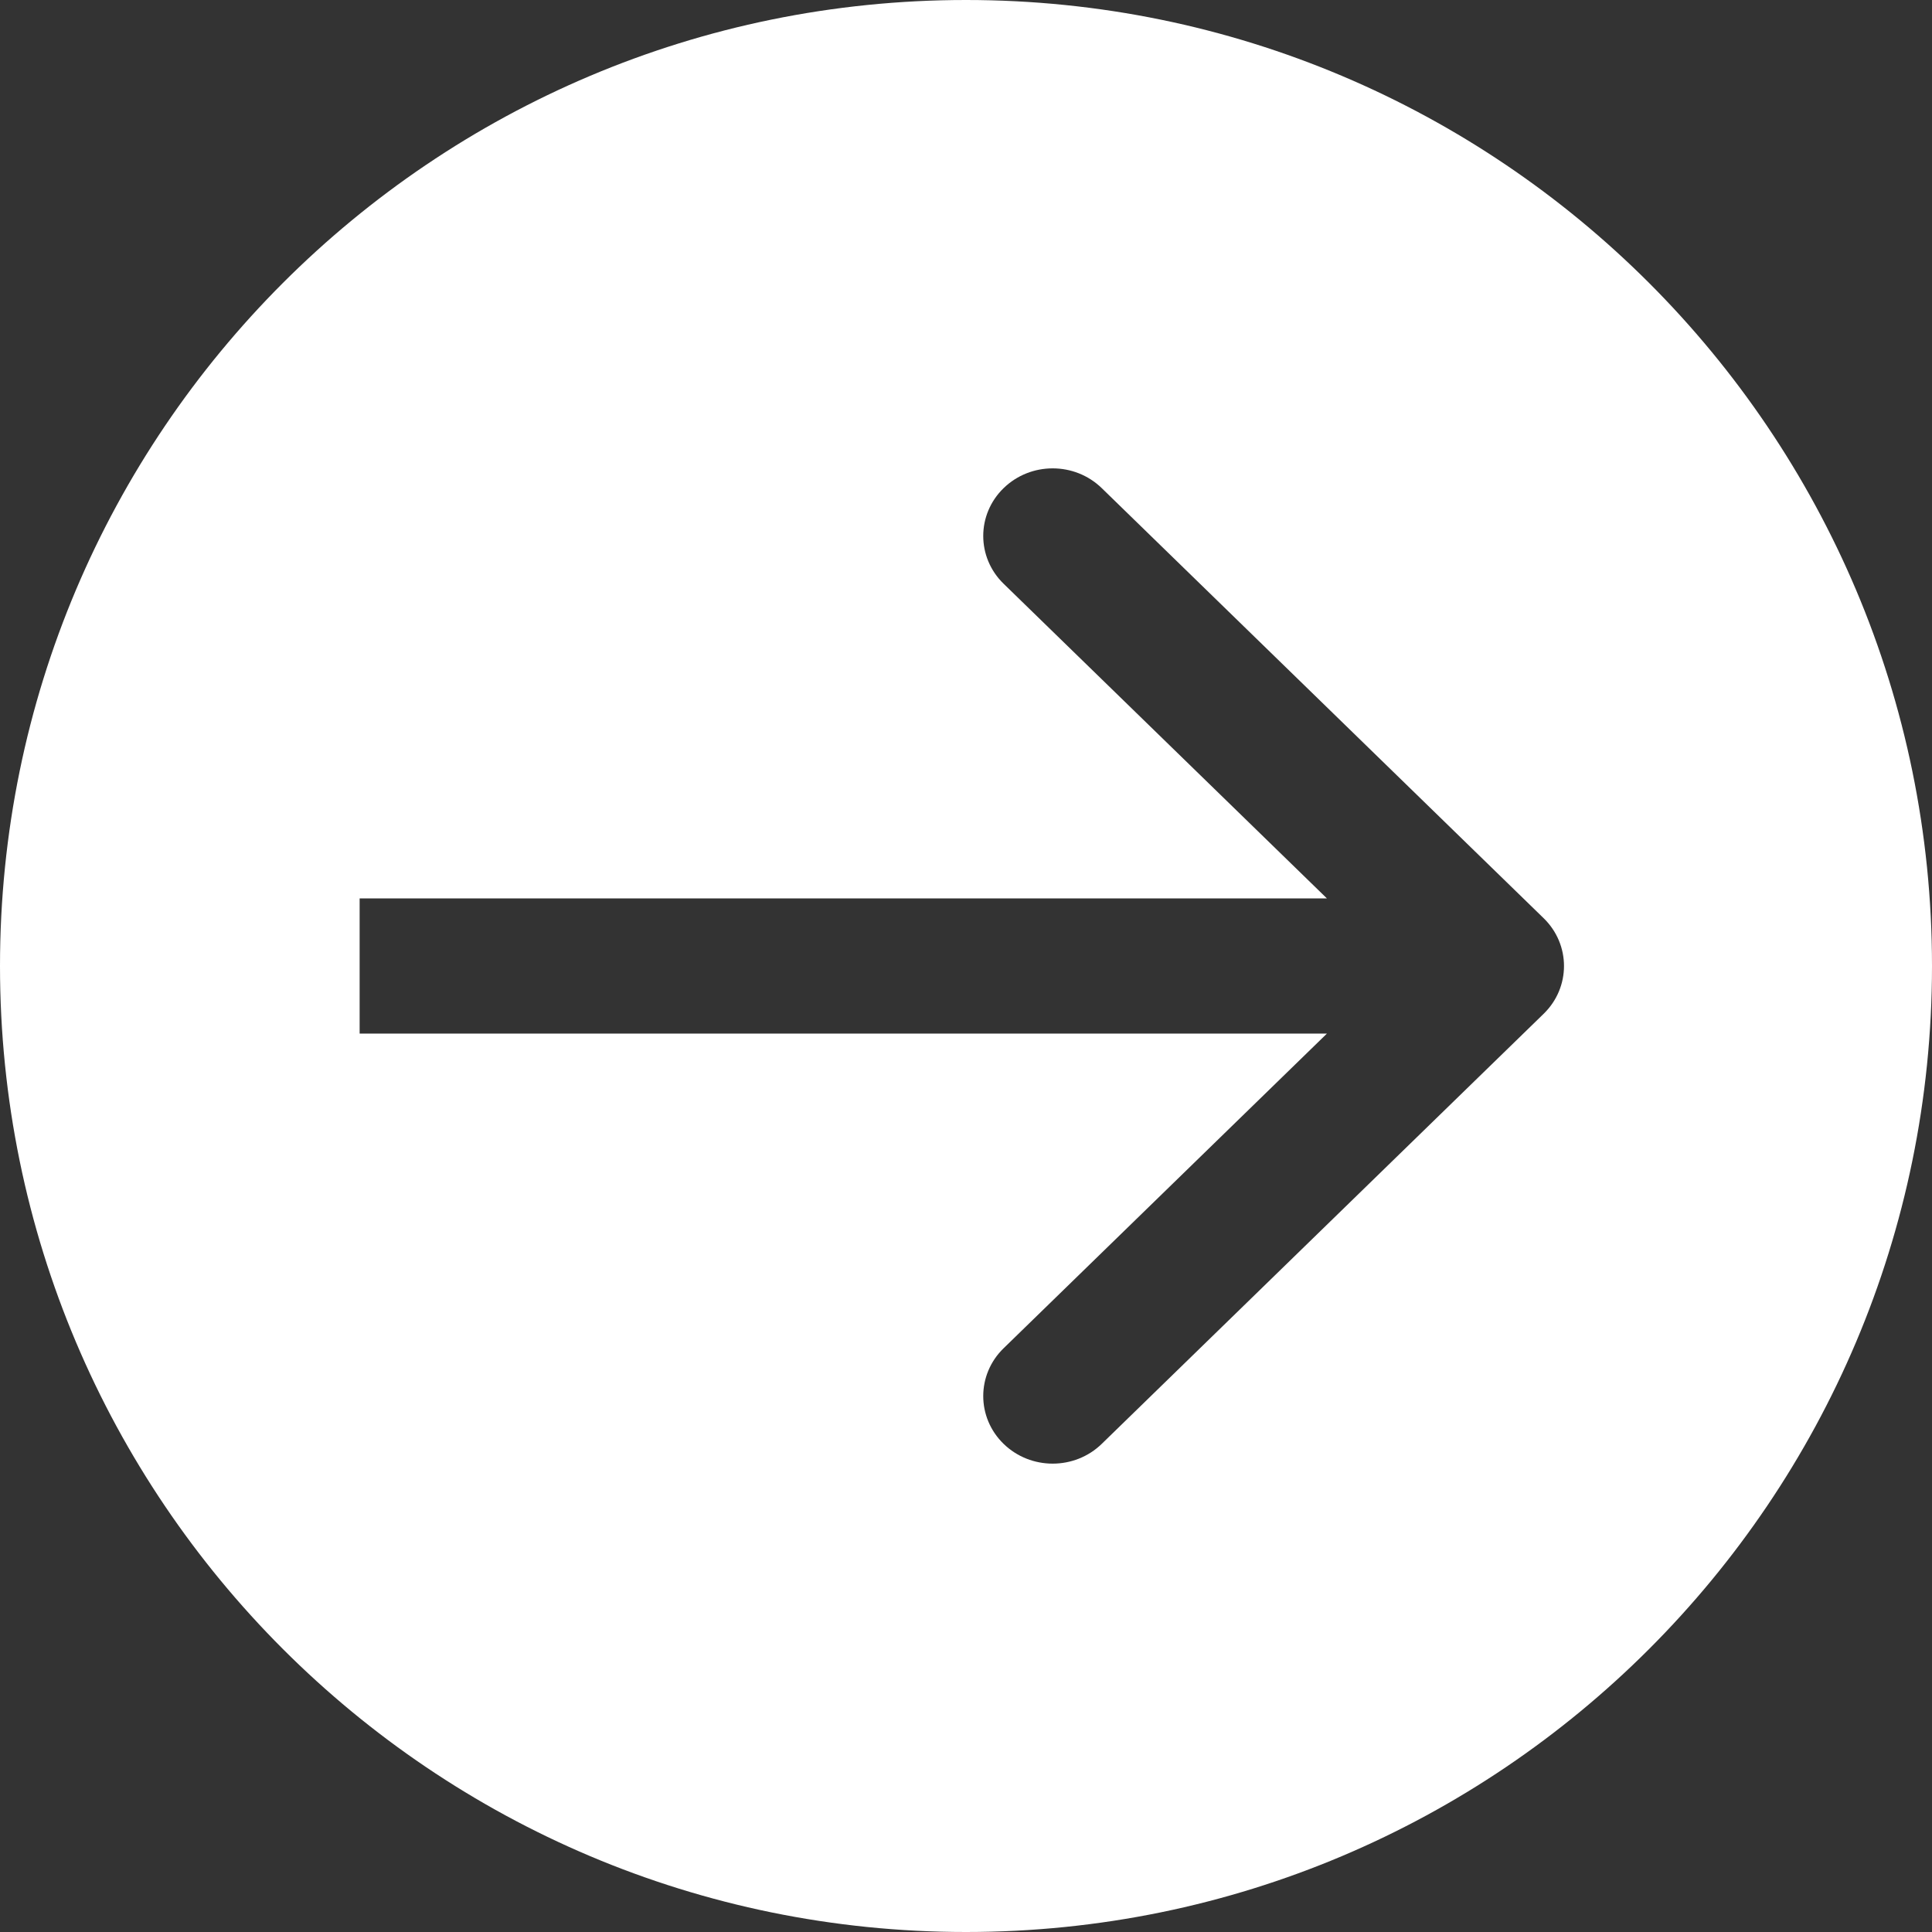
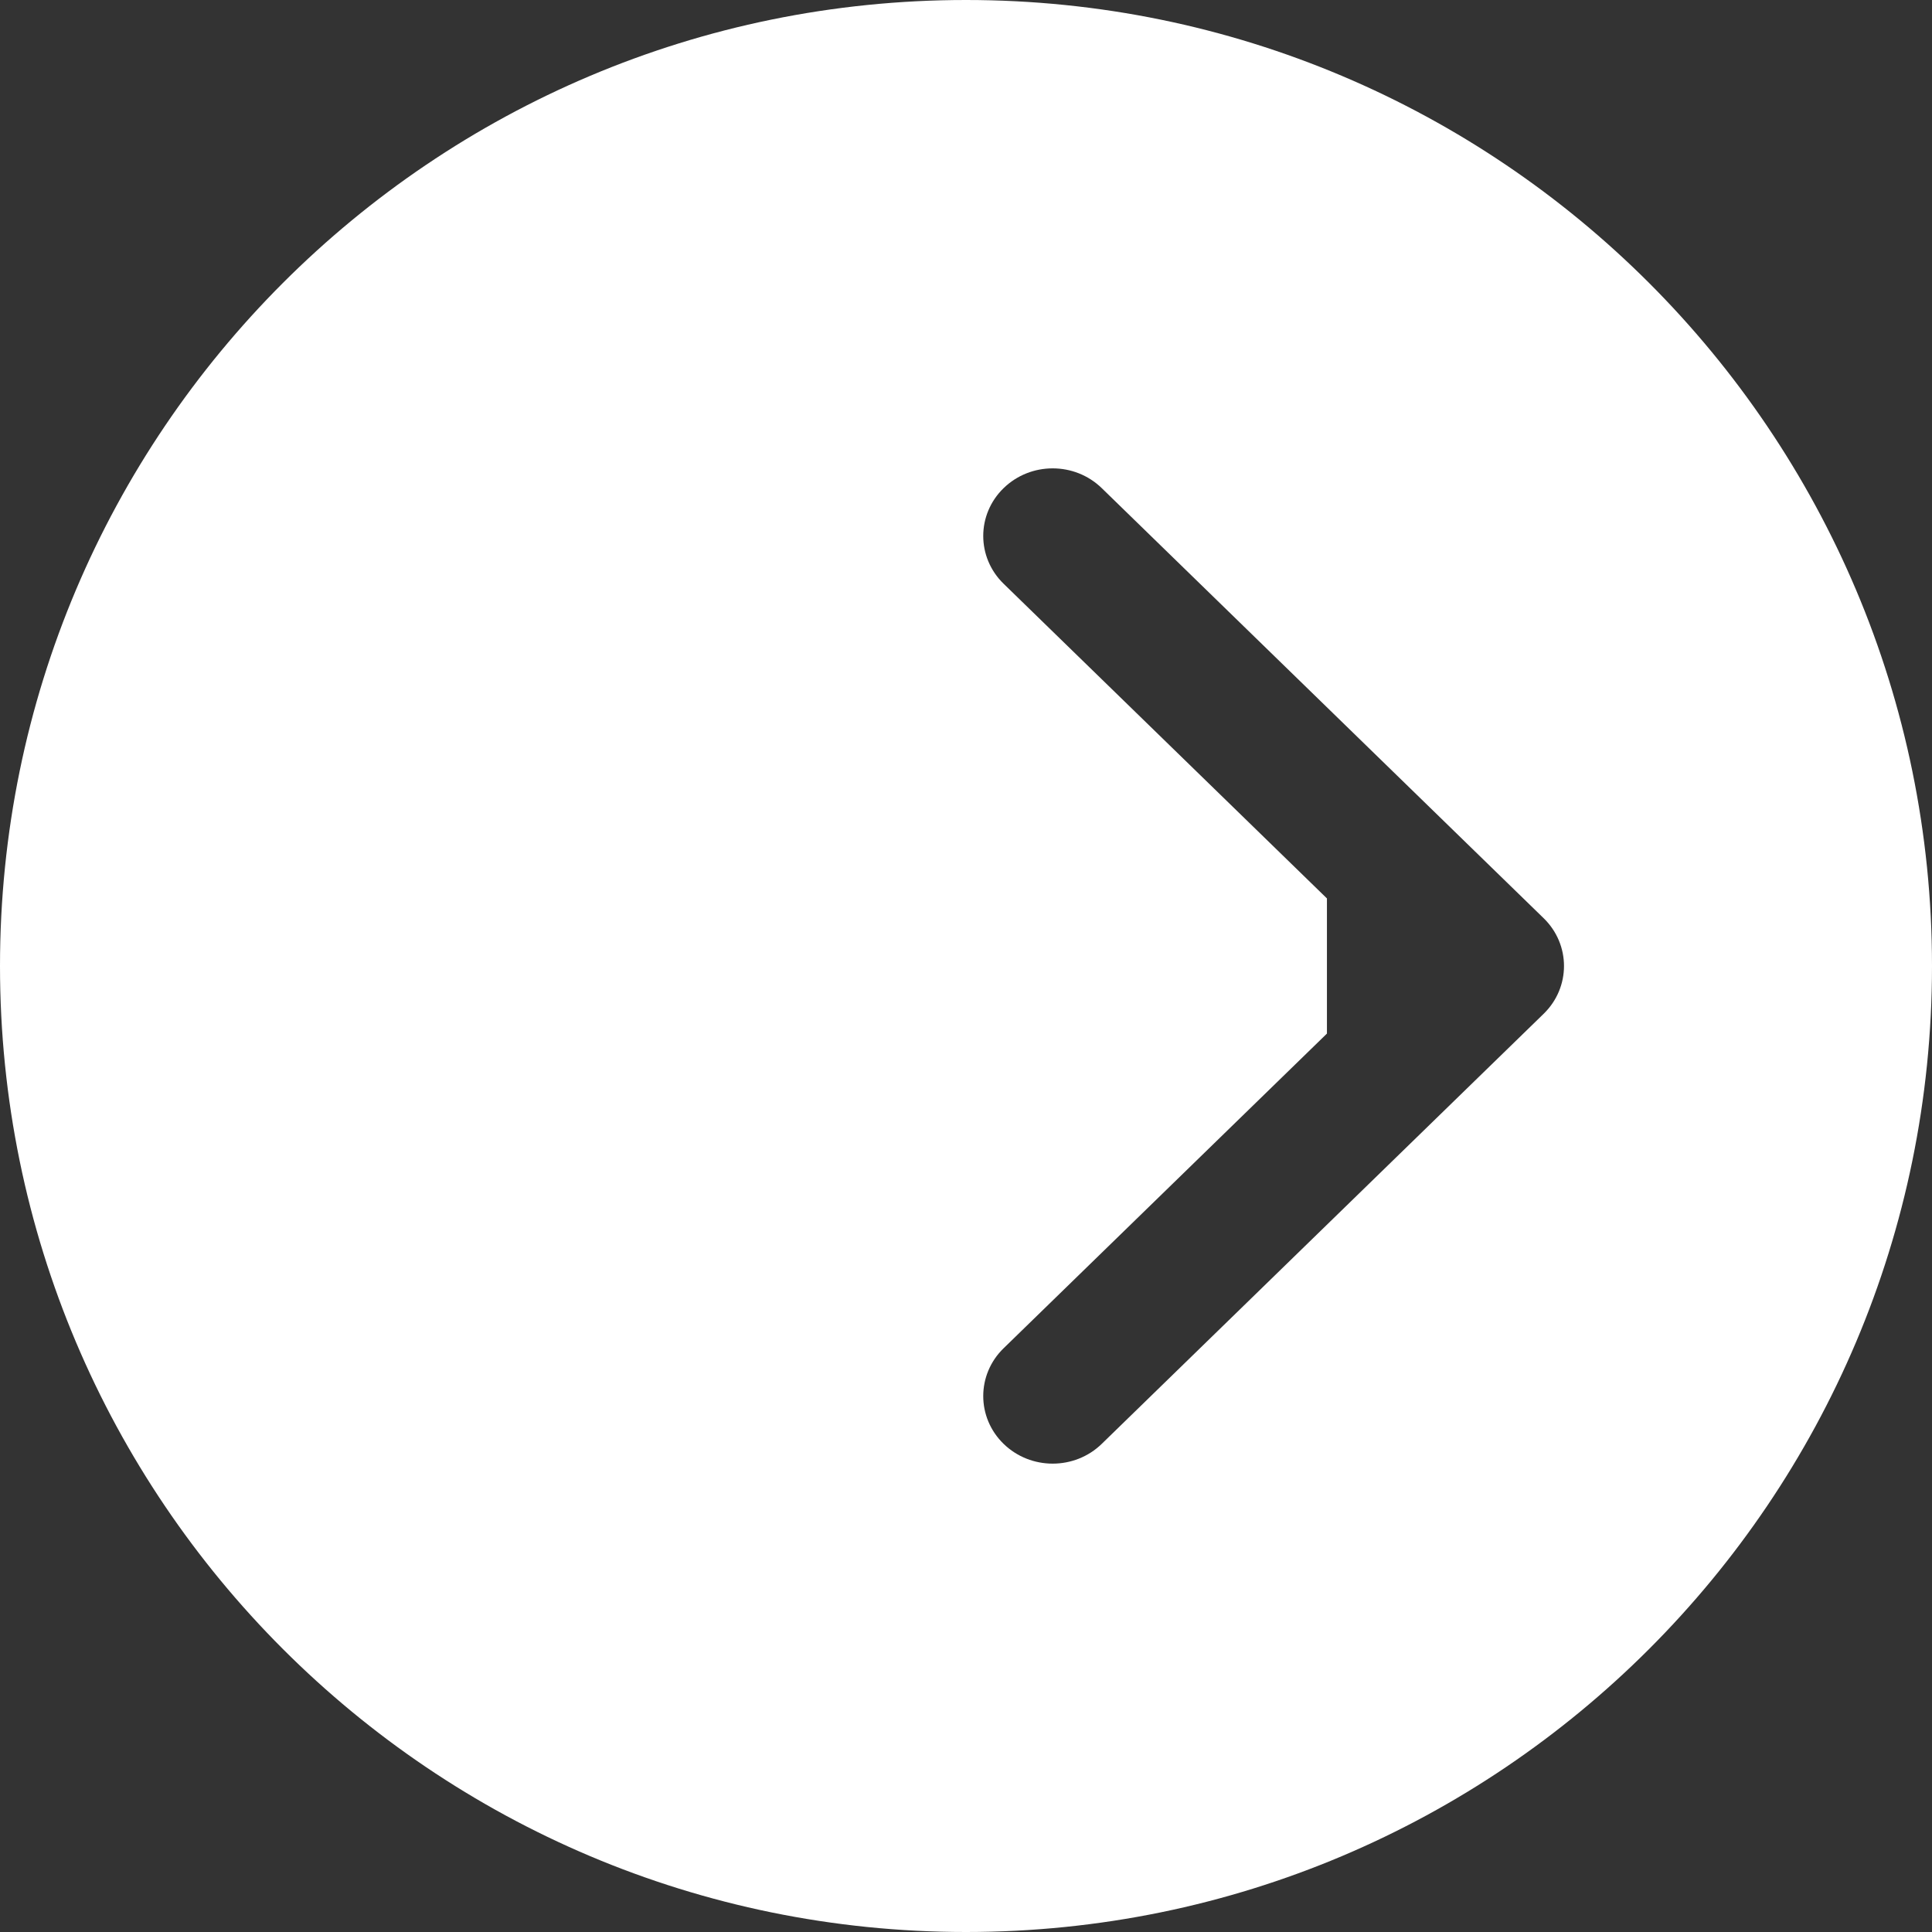
<svg xmlns="http://www.w3.org/2000/svg" width="231" height="231" viewBox="0 0 231 231" fill="none">
  <rect x="0" y="0" width="231" height="231" fill="#333333" stroke="none" />
-   <path fill-rule="evenodd" clip-rule="evenodd" d="M115.5 231C179.289 231 231 179.289 231 115.5C231 51.711 179.289 0 115.5 0C51.711 0 0 51.711 0 115.5C0 179.289 51.711 231 115.5 231ZM184.569 109.787L131.734 58.367C128.492 55.211 123.235 55.211 119.994 58.367C116.751 61.522 116.751 66.638 119.994 69.793L158.655 107.42H43V123.58H158.655L119.994 161.207C116.751 164.362 116.751 169.478 119.994 172.633C123.235 175.789 128.492 175.789 131.734 172.633L184.569 121.213C187.81 118.058 187.81 112.942 184.569 109.787Z" fill="white" />
+   <path fill-rule="evenodd" clip-rule="evenodd" d="M115.5 231C179.289 231 231 179.289 231 115.5C231 51.711 179.289 0 115.5 0C51.711 0 0 51.711 0 115.5C0 179.289 51.711 231 115.5 231ZM184.569 109.787L131.734 58.367C128.492 55.211 123.235 55.211 119.994 58.367C116.751 61.522 116.751 66.638 119.994 69.793L158.655 107.42V123.58H158.655L119.994 161.207C116.751 164.362 116.751 169.478 119.994 172.633C123.235 175.789 128.492 175.789 131.734 172.633L184.569 121.213C187.81 118.058 187.81 112.942 184.569 109.787Z" fill="white" />
</svg>